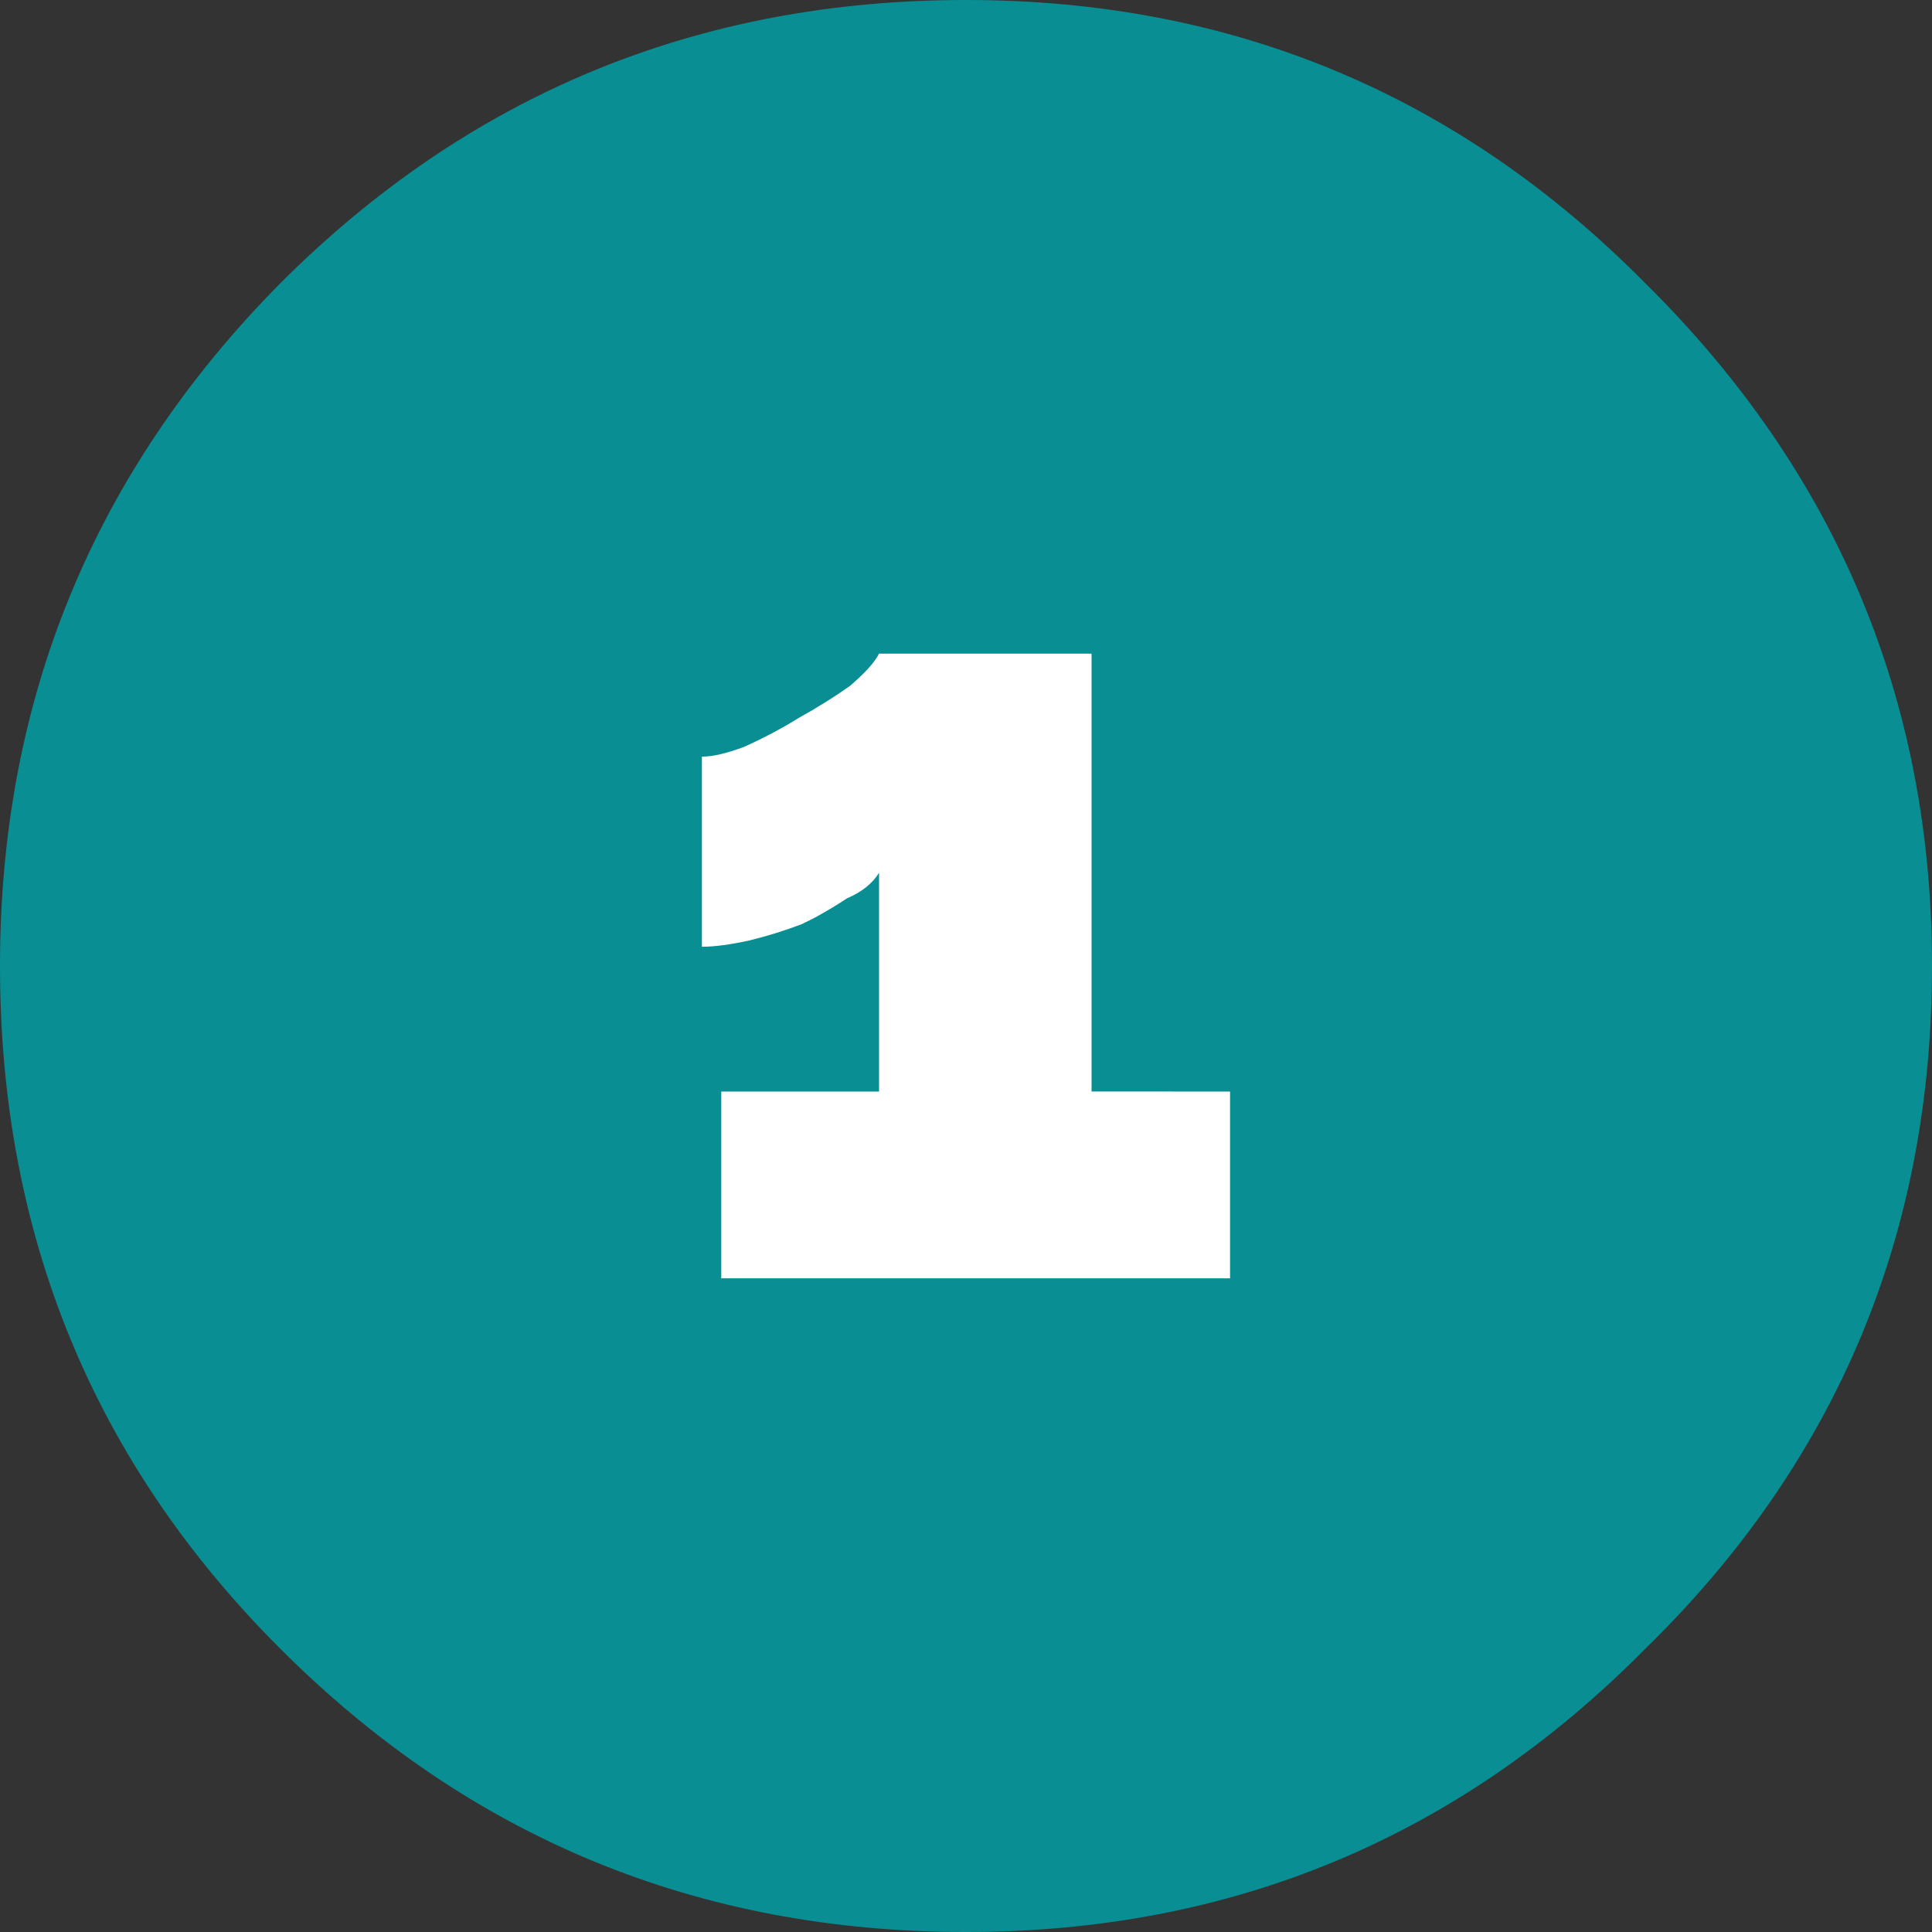
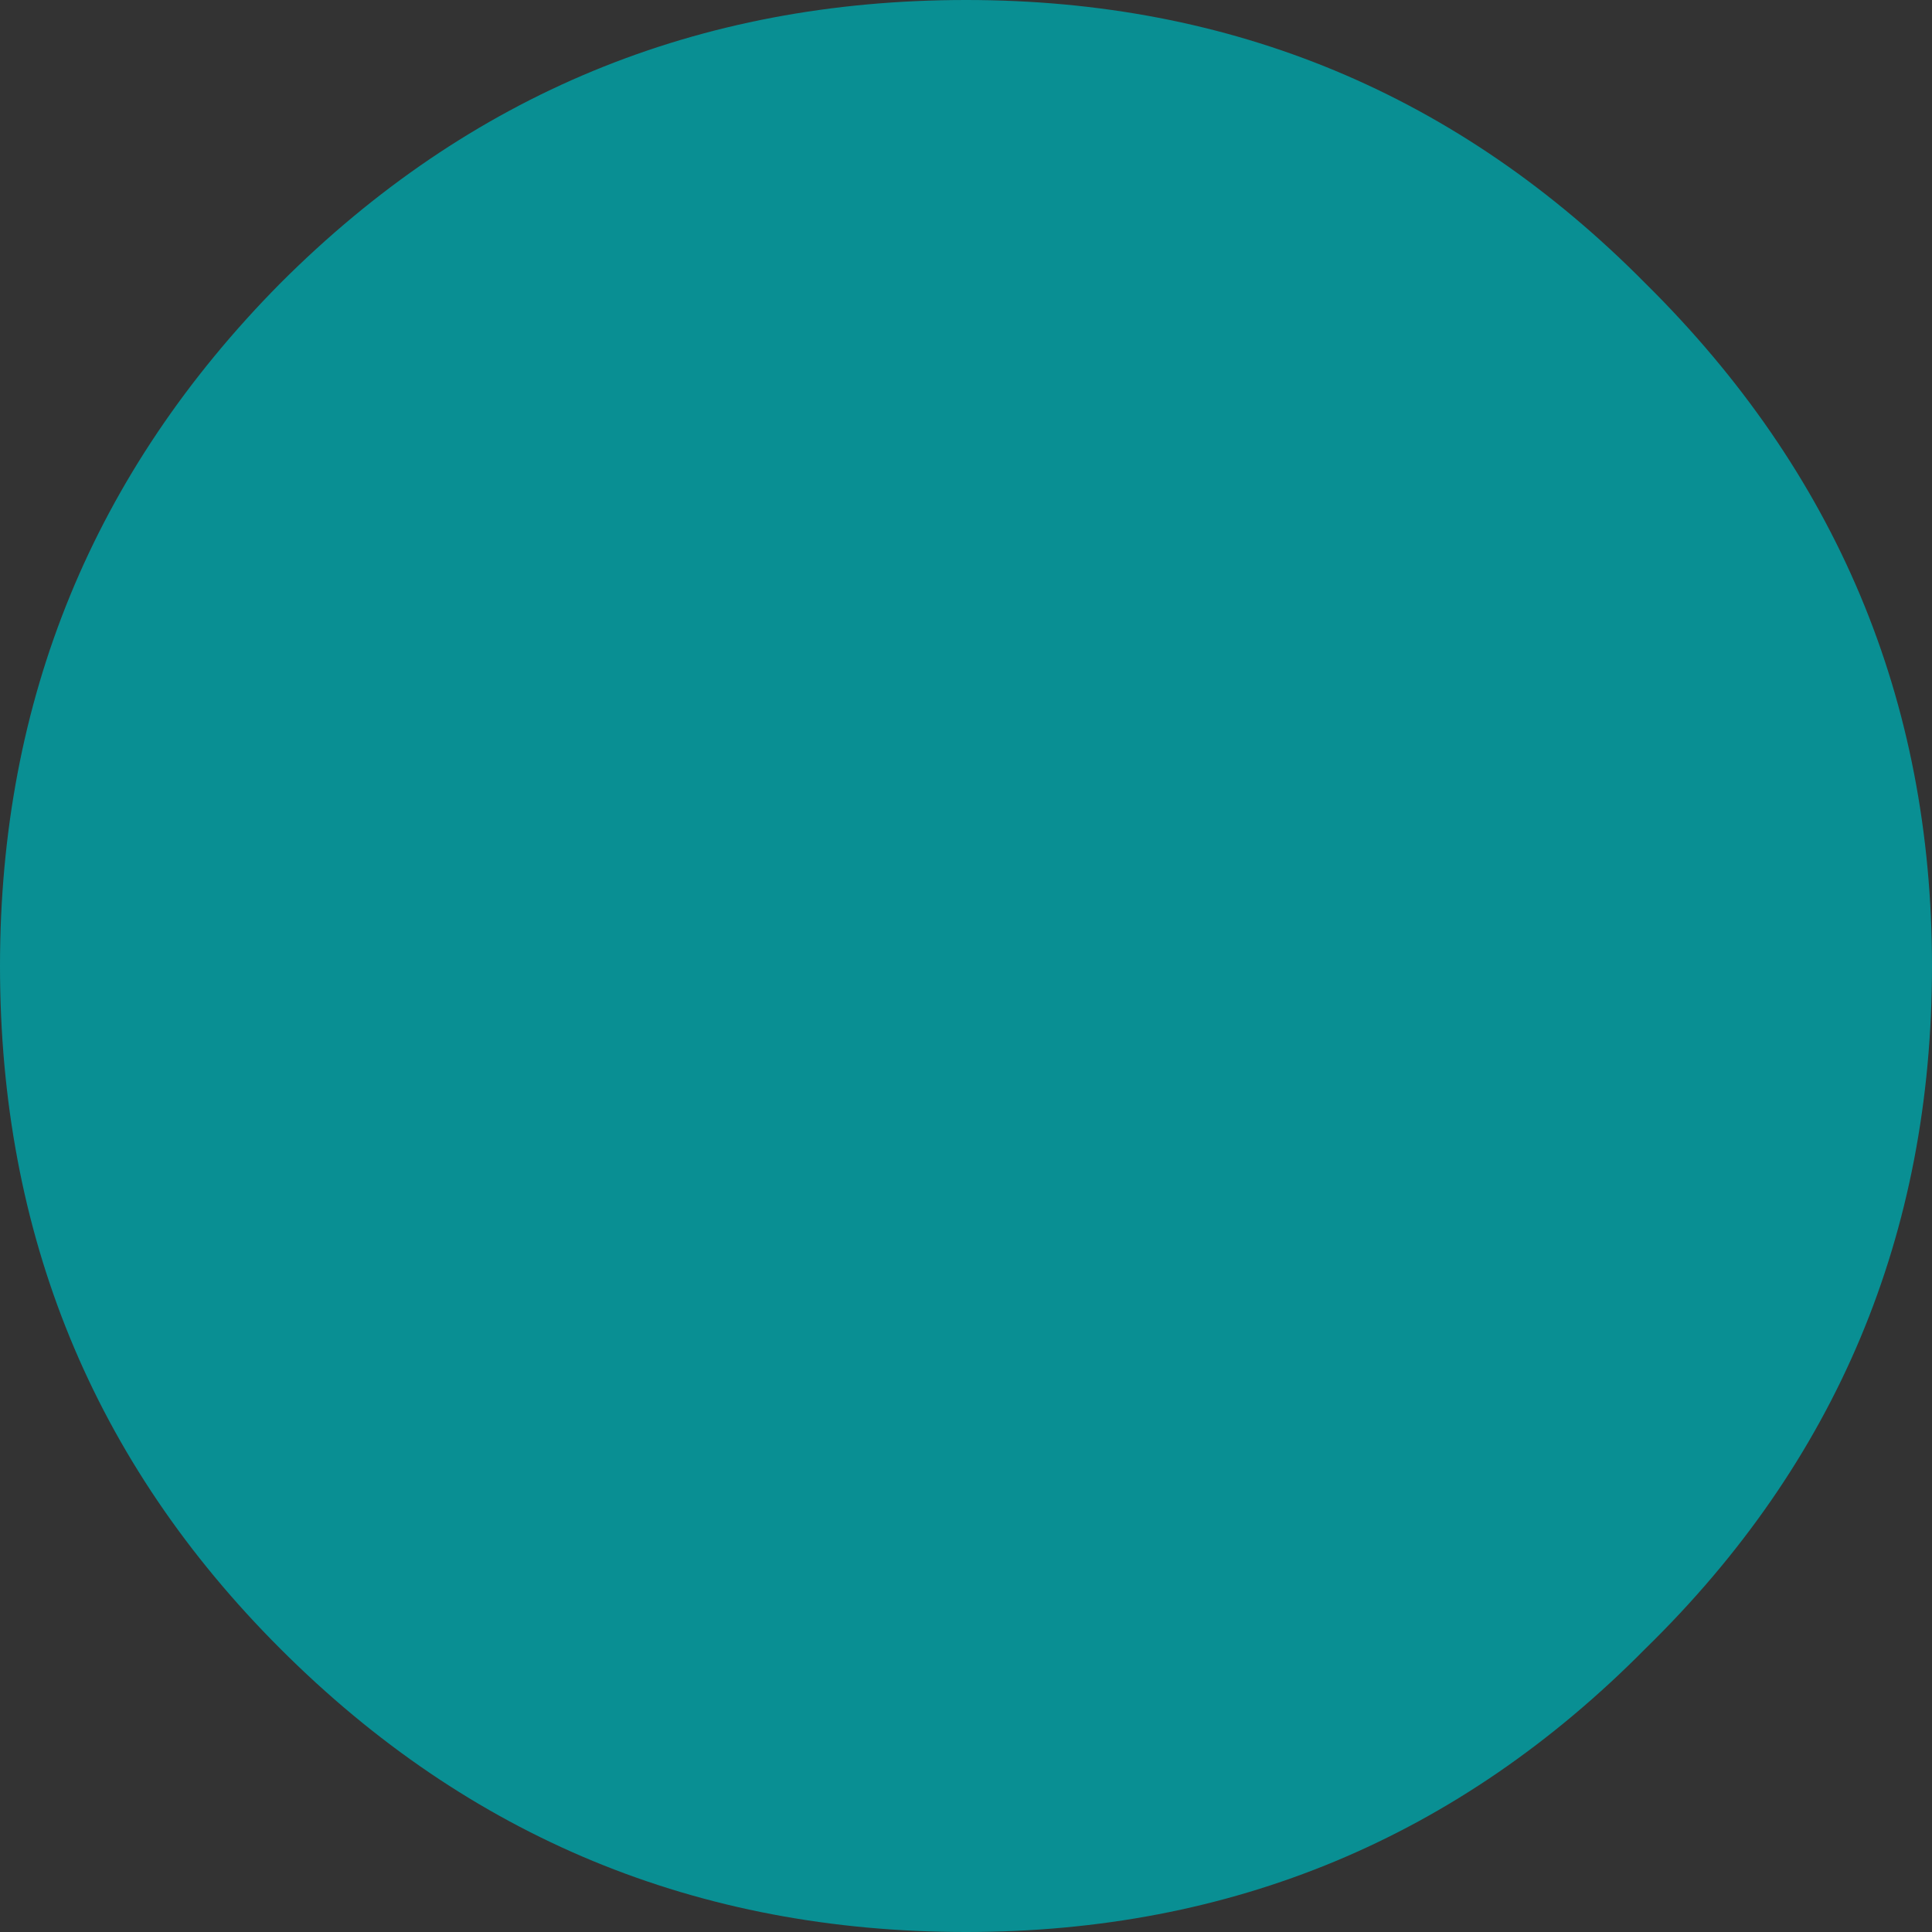
<svg xmlns="http://www.w3.org/2000/svg" xmlns:ns1="http://sodipodi.sourceforge.net/DTD/sodipodi-0.dtd" xmlns:ns2="http://www.inkscape.org/namespaces/inkscape" version="1.1" id="Vrstva_1" x="0px" y="0px" width="52" height="52" viewBox="0 0 52 52" enable-background="new 0 0 30 30" xml:space="preserve" ns1:docname="premium10-1.svg" ns2:version="0.92.1 r15371">
  <rect x="0" y="0" width="52" height="52" fill="#333333" stroke="none" />
  <defs id="defs9" />
  <ns1:namedview pagecolor="#ffffff" bordercolor="#666666" borderopacity="1" objecttolerance="10" gridtolerance="10" guidetolerance="10" ns2:pageopacity="0" ns2:pageshadow="2" ns2:window-width="1536" ns2:window-height="801" id="namedview7" showgrid="false" fit-margin-top="0" fit-margin-left="0" fit-margin-right="0" fit-margin-bottom="0" ns2:zoom="7.8666667" ns2:cx="-6.0381355" ns2:cy="14.999999" ns2:window-x="-8" ns2:window-y="-8" ns2:window-maximized="1" ns2:current-layer="Vrstva_1" />
  <path ns2:connector-curvature="0" d="m 52,26 c 0,7.225 -2.571,13.348 -7.713,18.373 C 39.26,49.457 33.166,52 26,52 c -7.223,0 -13.376,-2.543 -18.458,-7.627 C 2.513,39.348 0,33.225 0,26 0,18.836 2.513,12.712 7.542,7.627 12.624,2.543 18.777,0 26,0 33.166,0 39.26,2.543 44.287,7.627 49.429,12.712 52,18.836 52,26 Z" id="path2" style="clip-rule:evenodd;fill:#098f93;fill-opacity:1;fill-rule:evenodd;stroke-width:1.733" />
-   <path d="m 33.107,29.379 v 5.027 H 19.413 V 29.379 H 23.66 v -5.89 c -0.173,0.288 -0.465,0.518 -0.867,0.692 -0.257,0.172 -0.544,0.343 -0.867,0.52 -0.111,0.055 -0.227,0.113 -0.347,0.173 -0.463,0.175 -0.924,0.319 -1.387,0.433 -0.522,0.116 -0.955,0.175 -1.3,0.175 v -5.117 c 0.288,0 0.664,-0.087 1.127,-0.26 0.518,-0.231 1.009,-0.491 1.473,-0.778 0.52,-0.289 0.981,-0.579 1.387,-0.867 0.404,-0.347 0.666,-0.636 0.78,-0.867 h 5.72 v 11.785 z" id="path4" ns2:connector-curvature="0" style="clip-rule:evenodd;fill:#ffffff;fill-rule:evenodd;stroke-width:1.733" />
</svg>